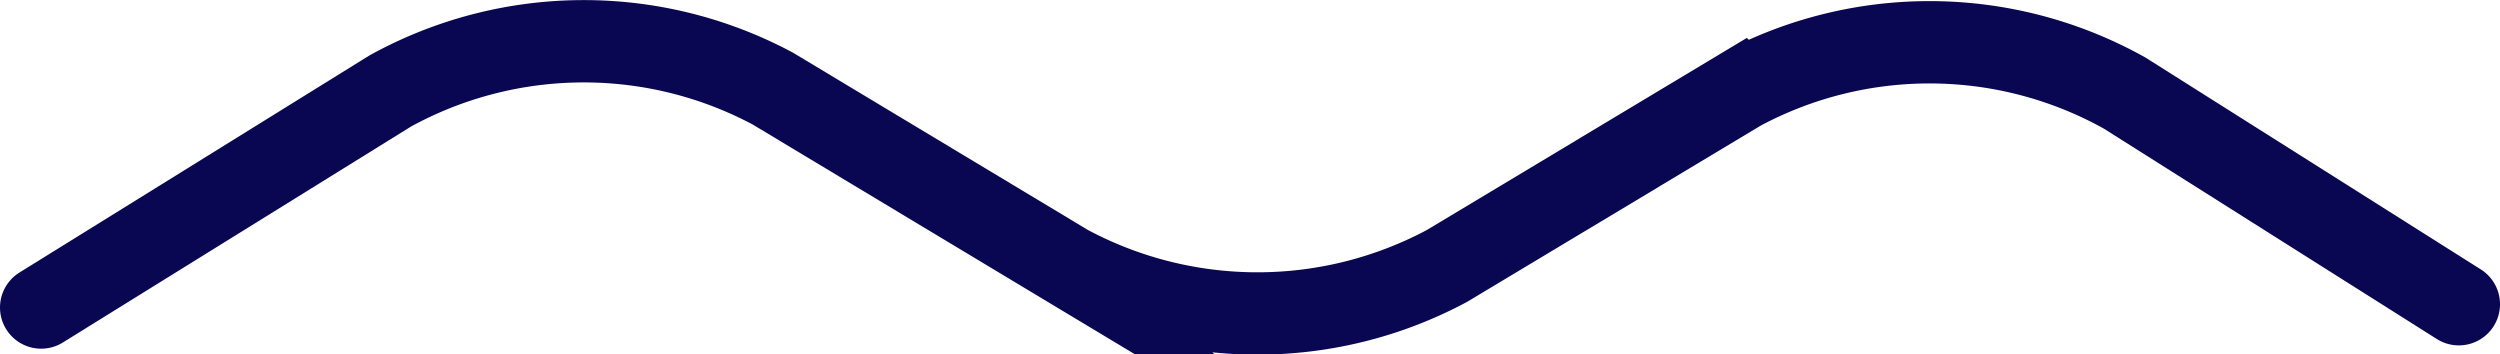
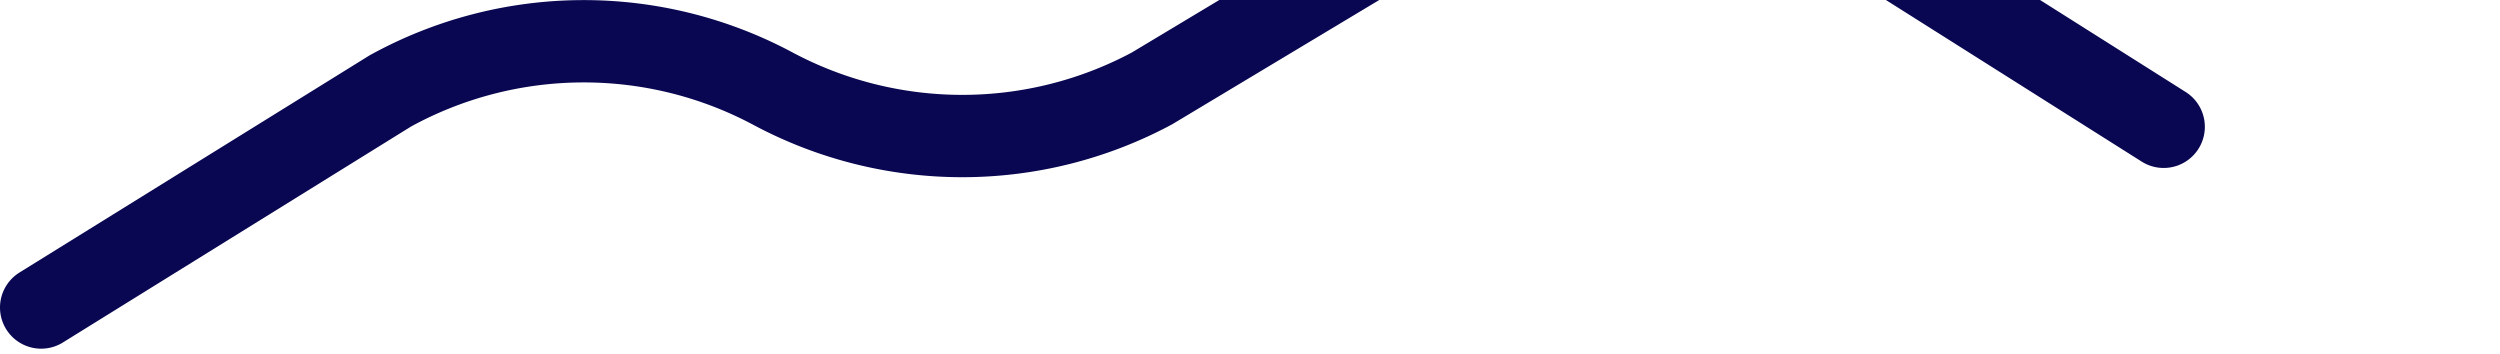
<svg xmlns="http://www.w3.org/2000/svg" viewBox="0 0 60.73 8.61">
  <defs>
    <style>.cls-1{fill:none;stroke:#090751;stroke-linecap:round;stroke-miterlimit:10;stroke-width:2px;}</style>
  </defs>
  <g id="Layer_2" data-name="Layer 2">
    <g id="Design">
-       <path class="cls-1" d="M1,7.47,9.48,2.21a9.75,9.75,0,0,1,9.29-.06l7.17,4.31a9.76,9.76,0,0,0,9.21,0l7.13-4.28a9.72,9.72,0,0,1,9.33.08l8.12,5.13" />
+       <path class="cls-1" d="M1,7.47,9.48,2.21a9.75,9.75,0,0,1,9.29-.06a9.76,9.76,0,0,0,9.21,0l7.13-4.28a9.72,9.72,0,0,1,9.33.08l8.12,5.13" />
    </g>
  </g>
</svg>